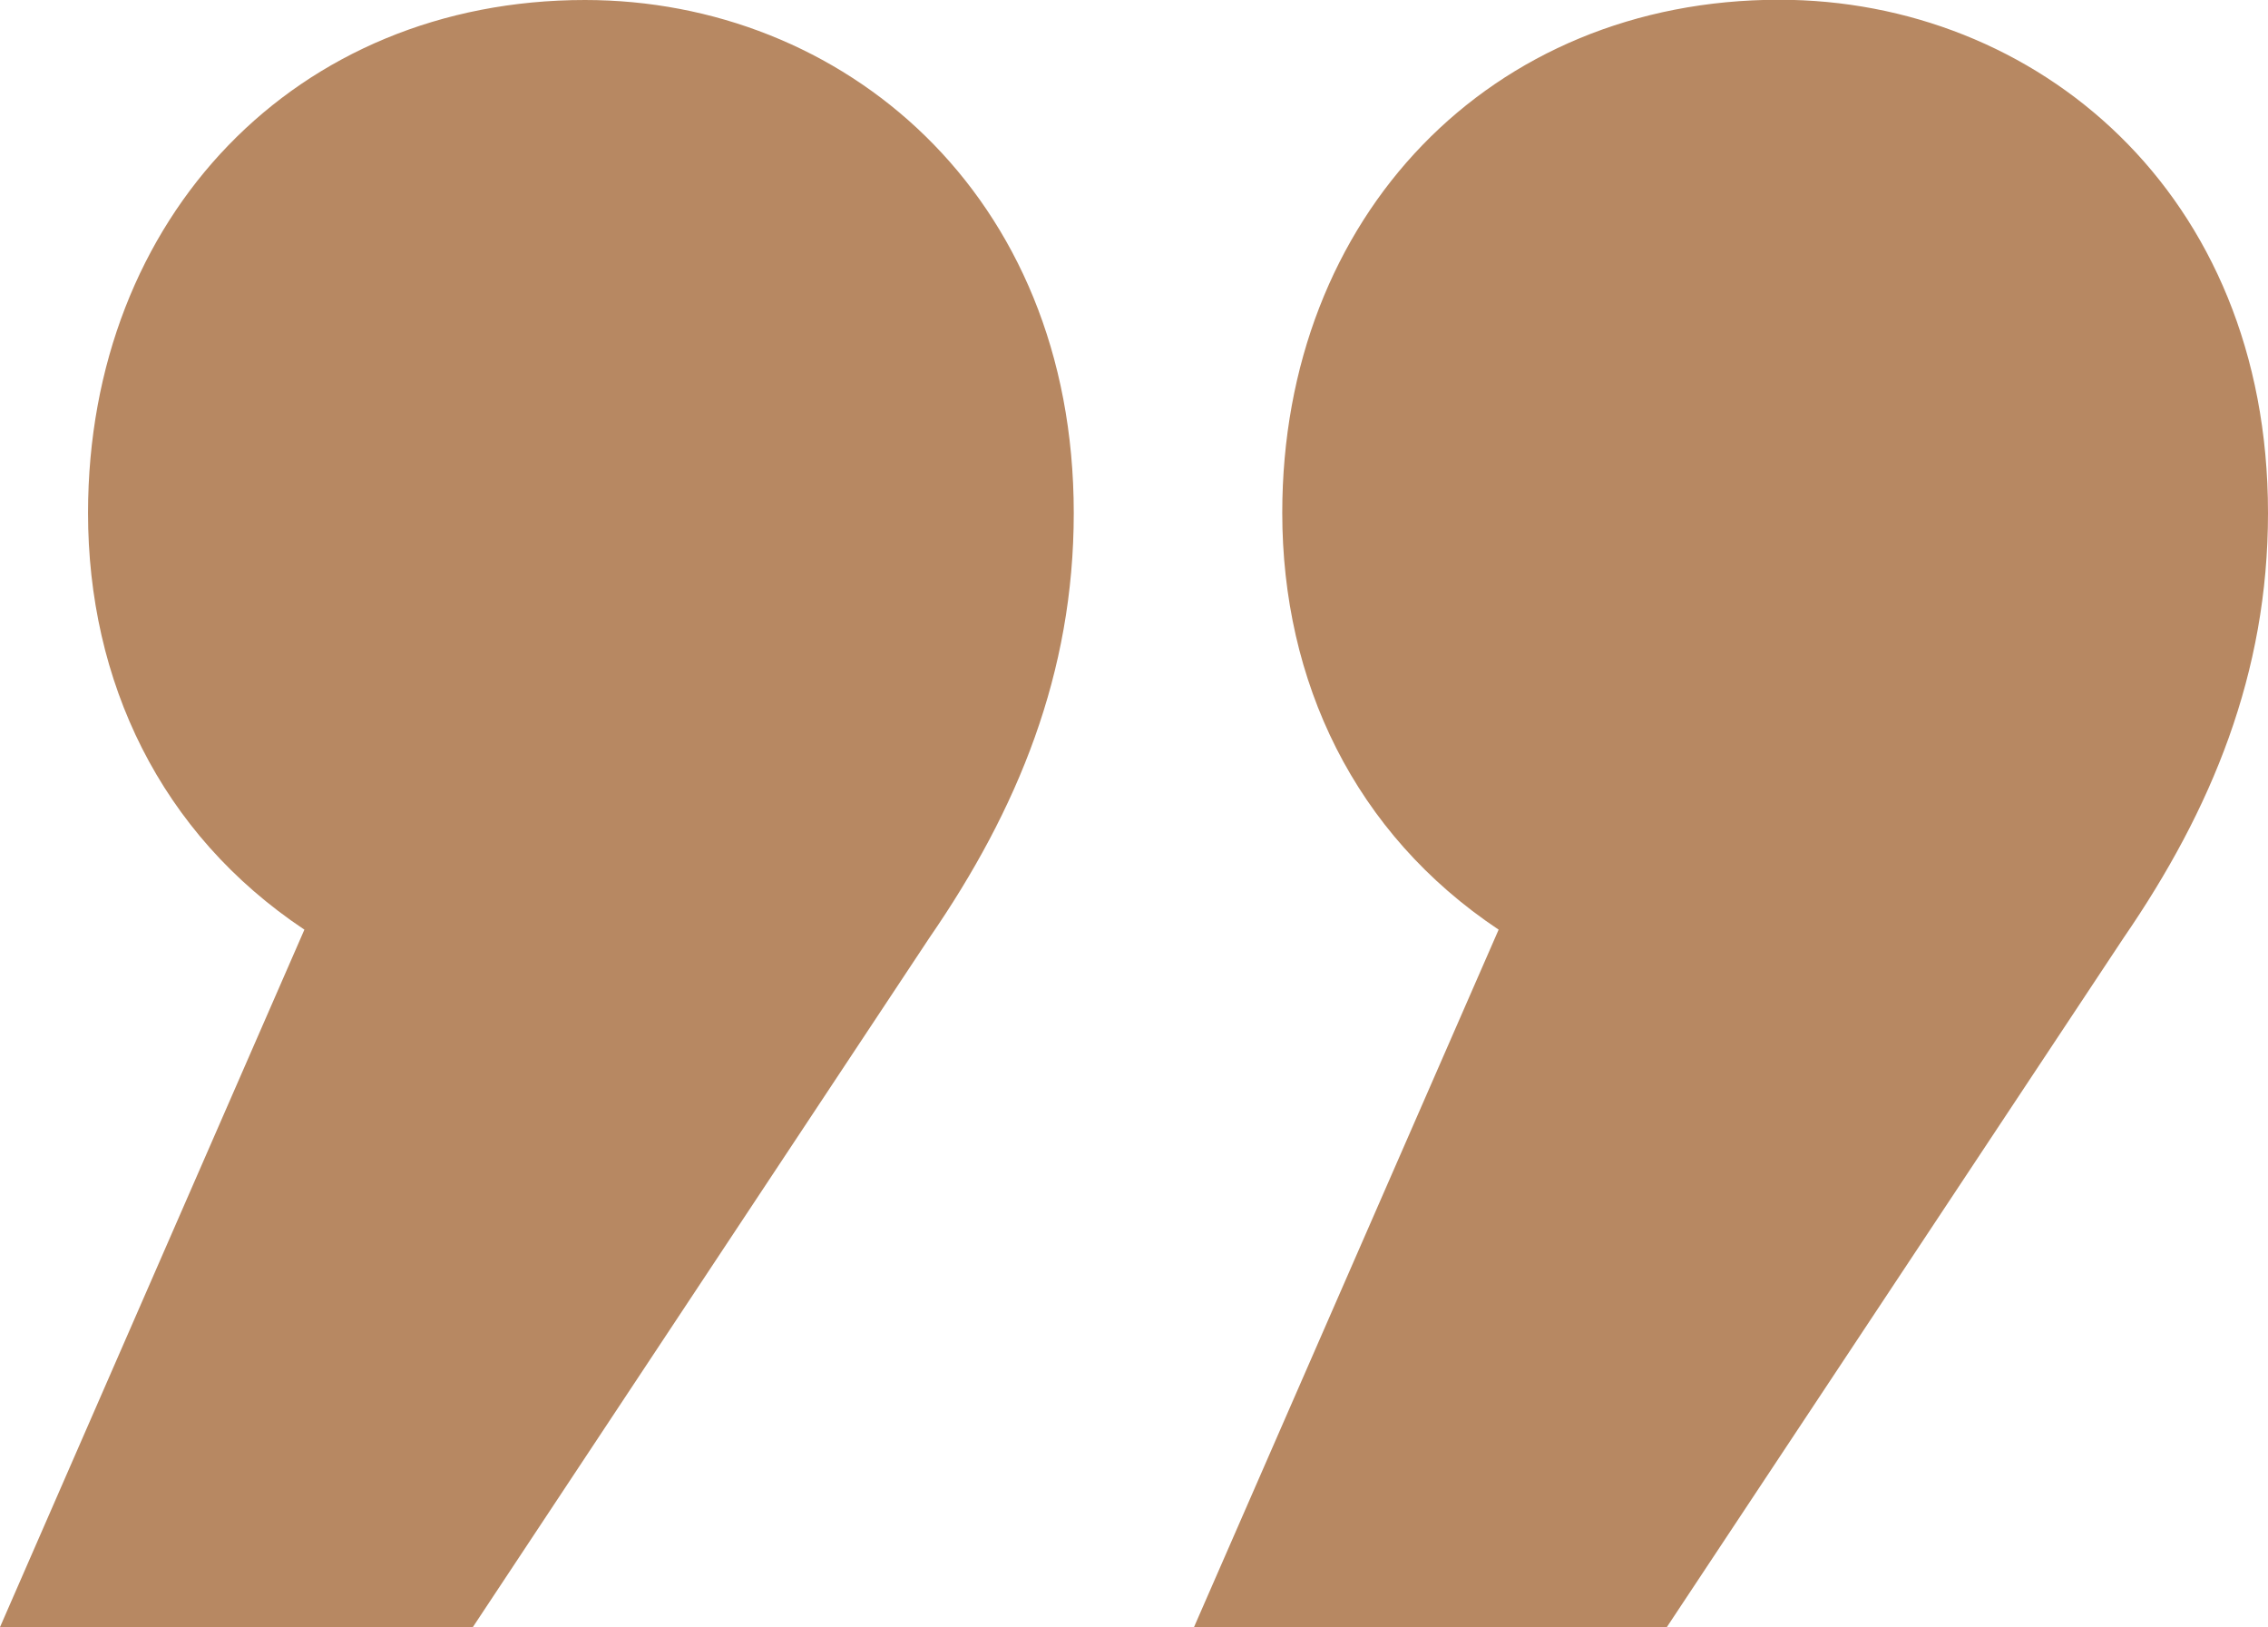
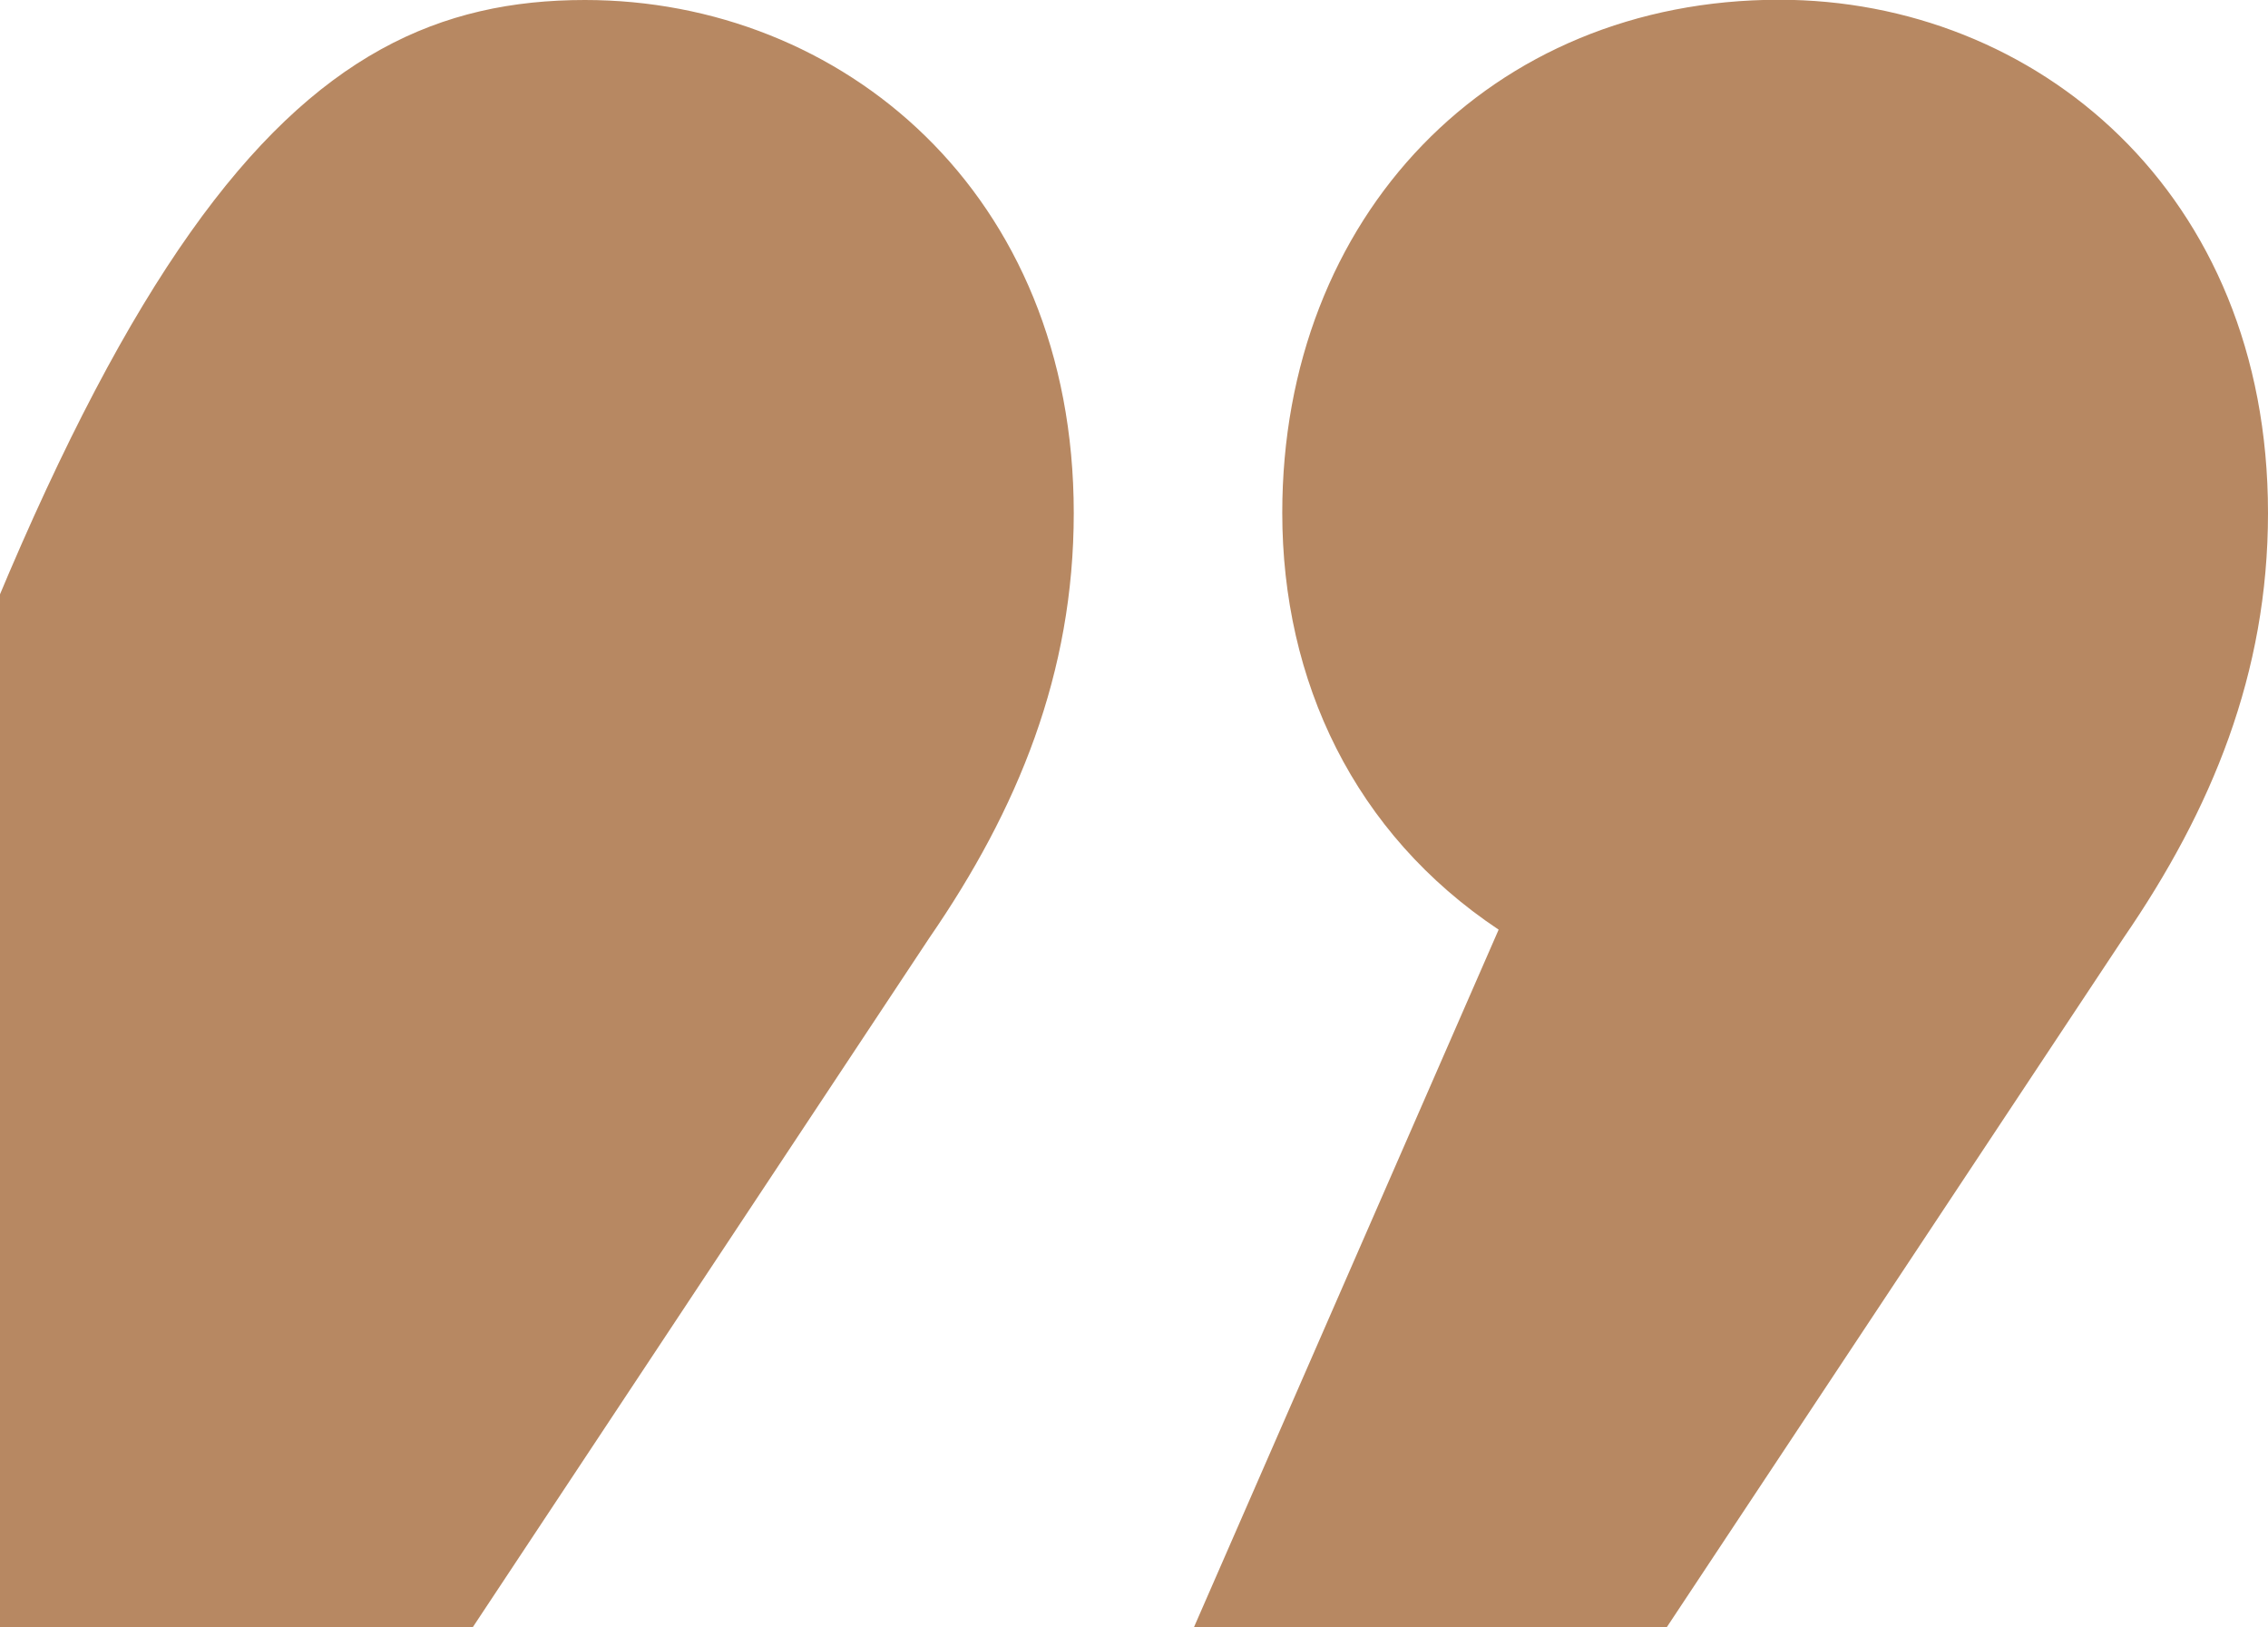
<svg xmlns="http://www.w3.org/2000/svg" id="Layer_2" data-name="Layer 2" viewBox="0 0 92.24 66.16">
  <defs>
    <style>      .cls-1 {        fill: #b78862;        stroke-width: 0px;      }    </style>
  </defs>
  <g id="Layer_1-2" data-name="Layer 1">
-     <path class="cls-1" d="m43.67,20.86c0,6.52-2.28,12.06-5.87,17.27l-18.57,28.03H0l12.38-28.36c-5.87-3.91-8.8-10.1-8.8-16.95C3.59,8.8,12.06,0,23.79,0c10.43,0,19.88,7.82,19.88,20.86m48.57,0c0,6.52-2.29,12.06-5.87,17.27l-18.58,28.03h-19.23l12.39-28.36c-5.87-3.91-8.8-10.1-8.8-16.95,0-12.06,8.47-20.86,20.21-20.86,10.43,0,19.88,7.82,19.88,20.86" />
+     <path class="cls-1" d="m43.67,20.86c0,6.52-2.28,12.06-5.87,17.27l-18.57,28.03H0c-5.87-3.91-8.8-10.1-8.8-16.95C3.59,8.8,12.06,0,23.79,0c10.43,0,19.88,7.82,19.88,20.86m48.57,0c0,6.52-2.29,12.06-5.87,17.27l-18.58,28.03h-19.23l12.39-28.36c-5.87-3.91-8.8-10.1-8.8-16.95,0-12.06,8.47-20.86,20.21-20.86,10.43,0,19.88,7.82,19.88,20.86" />
  </g>
</svg>